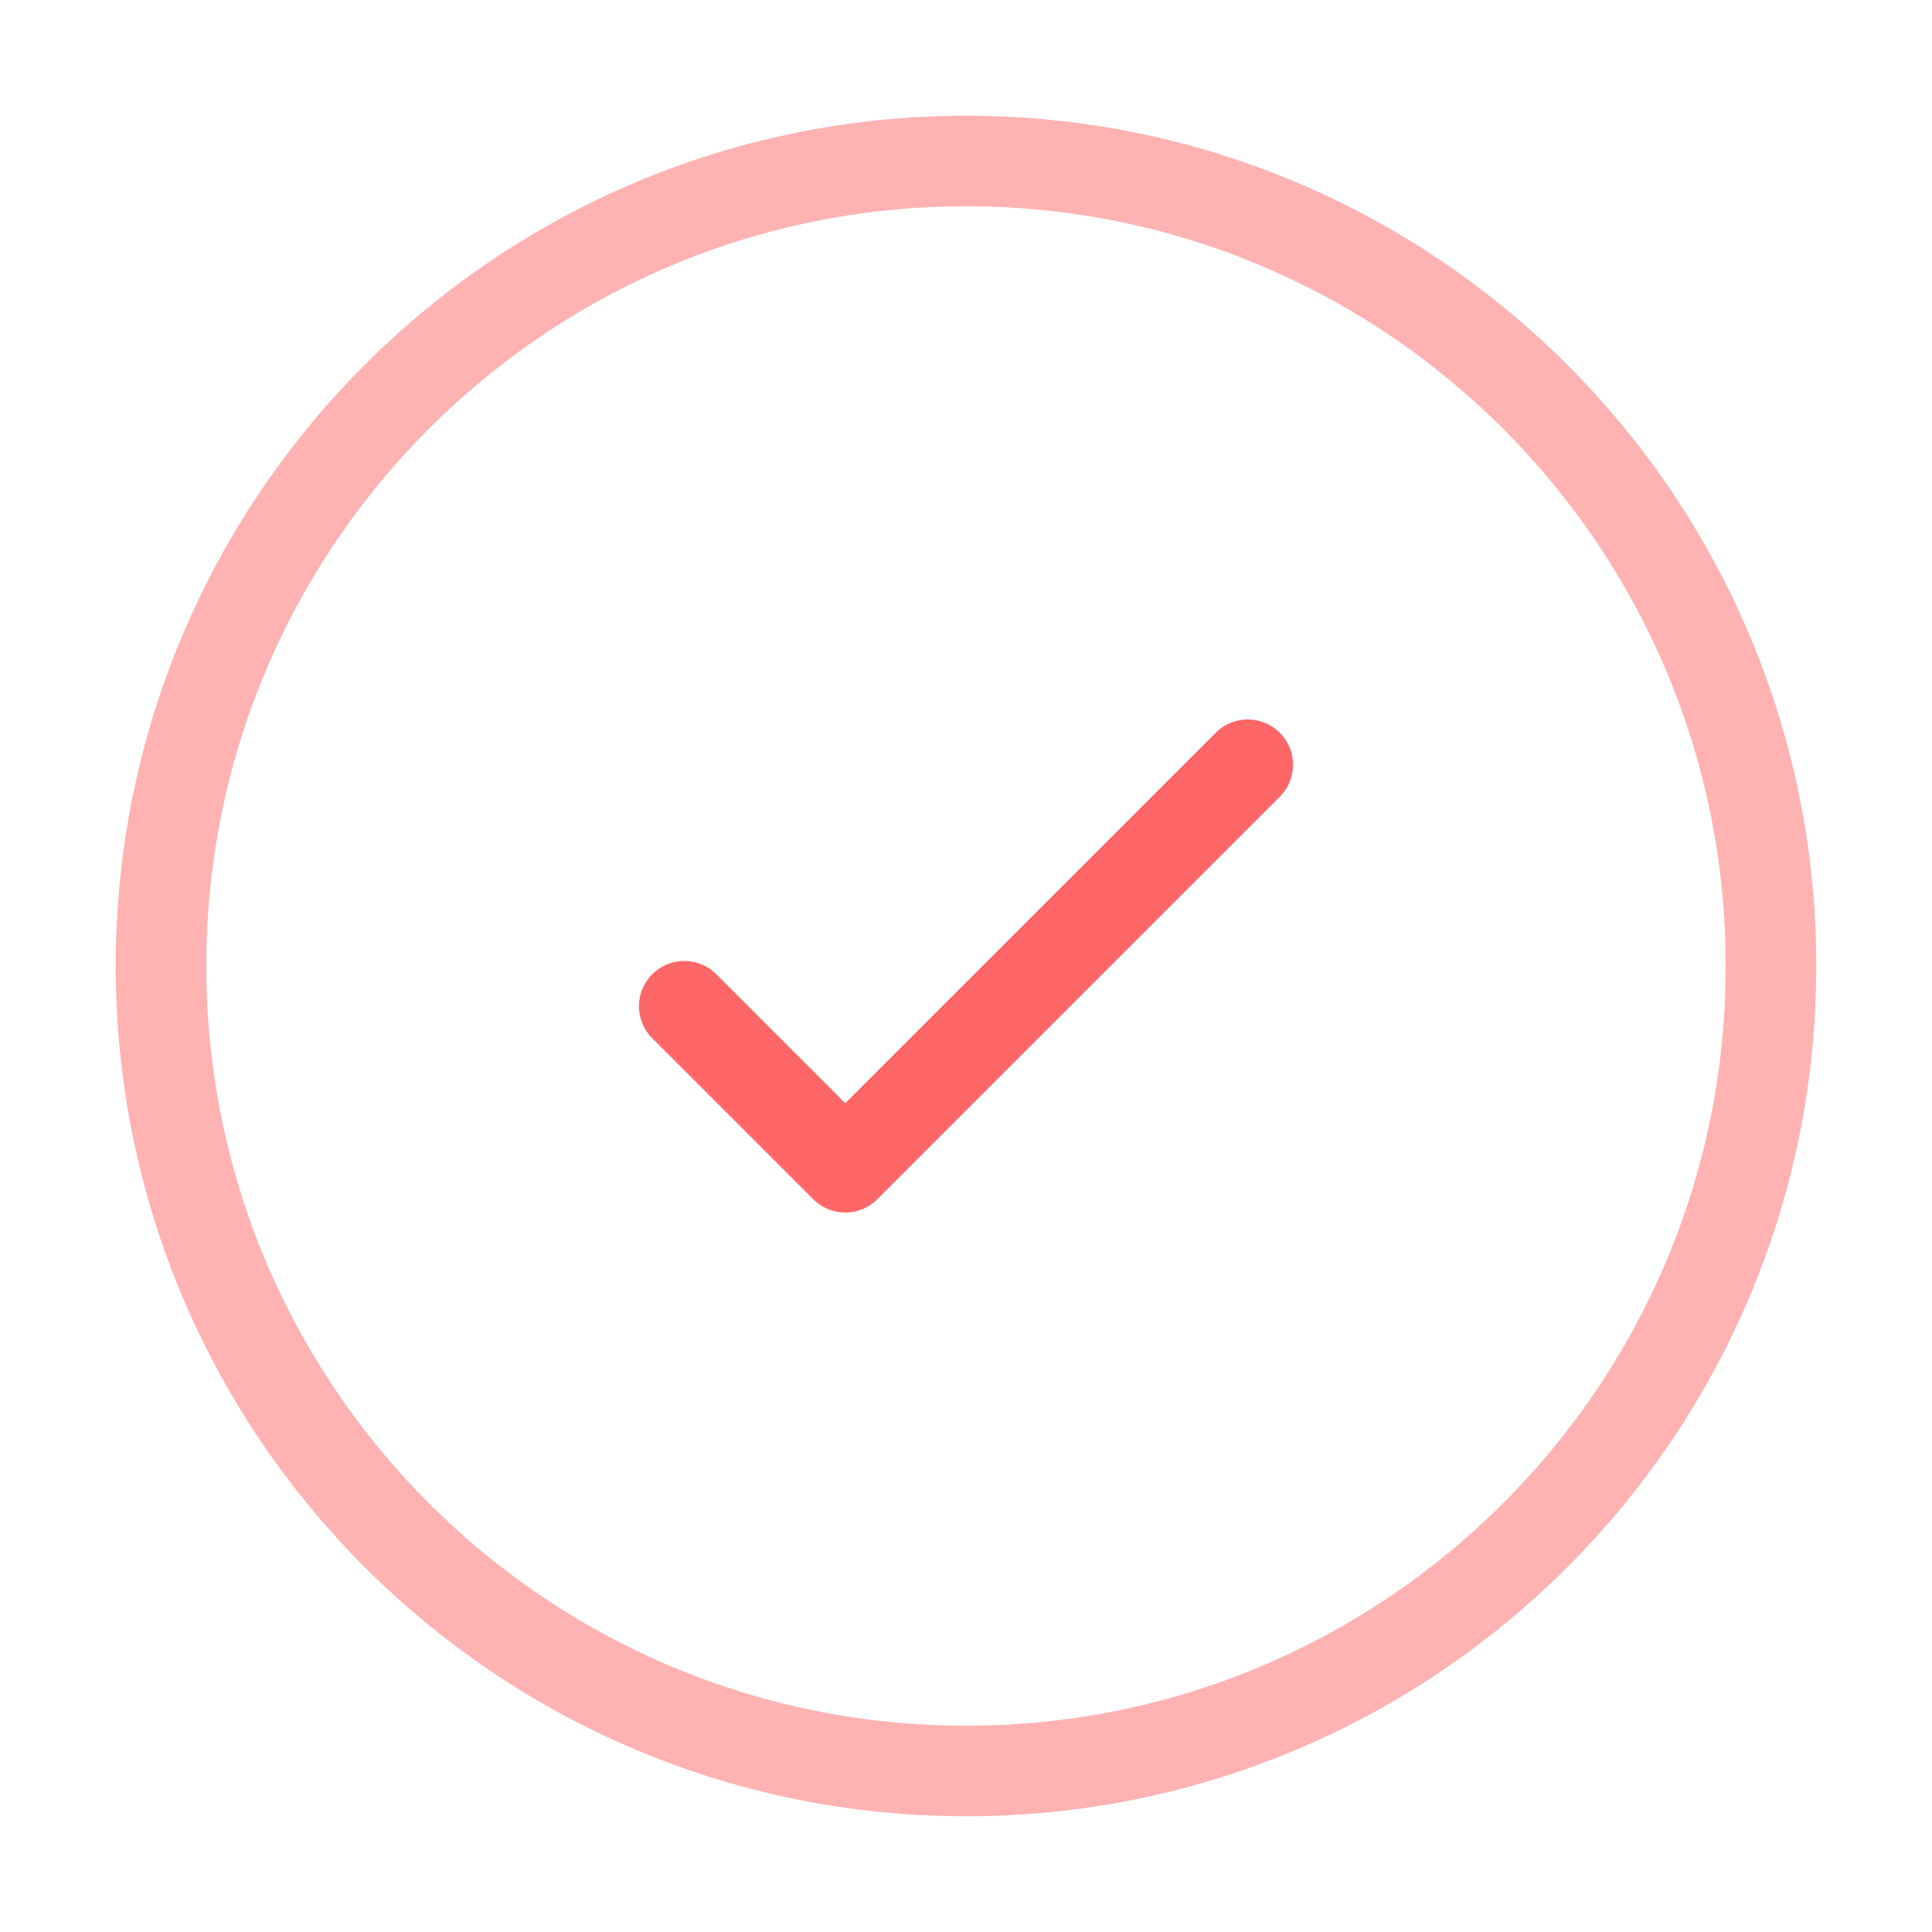
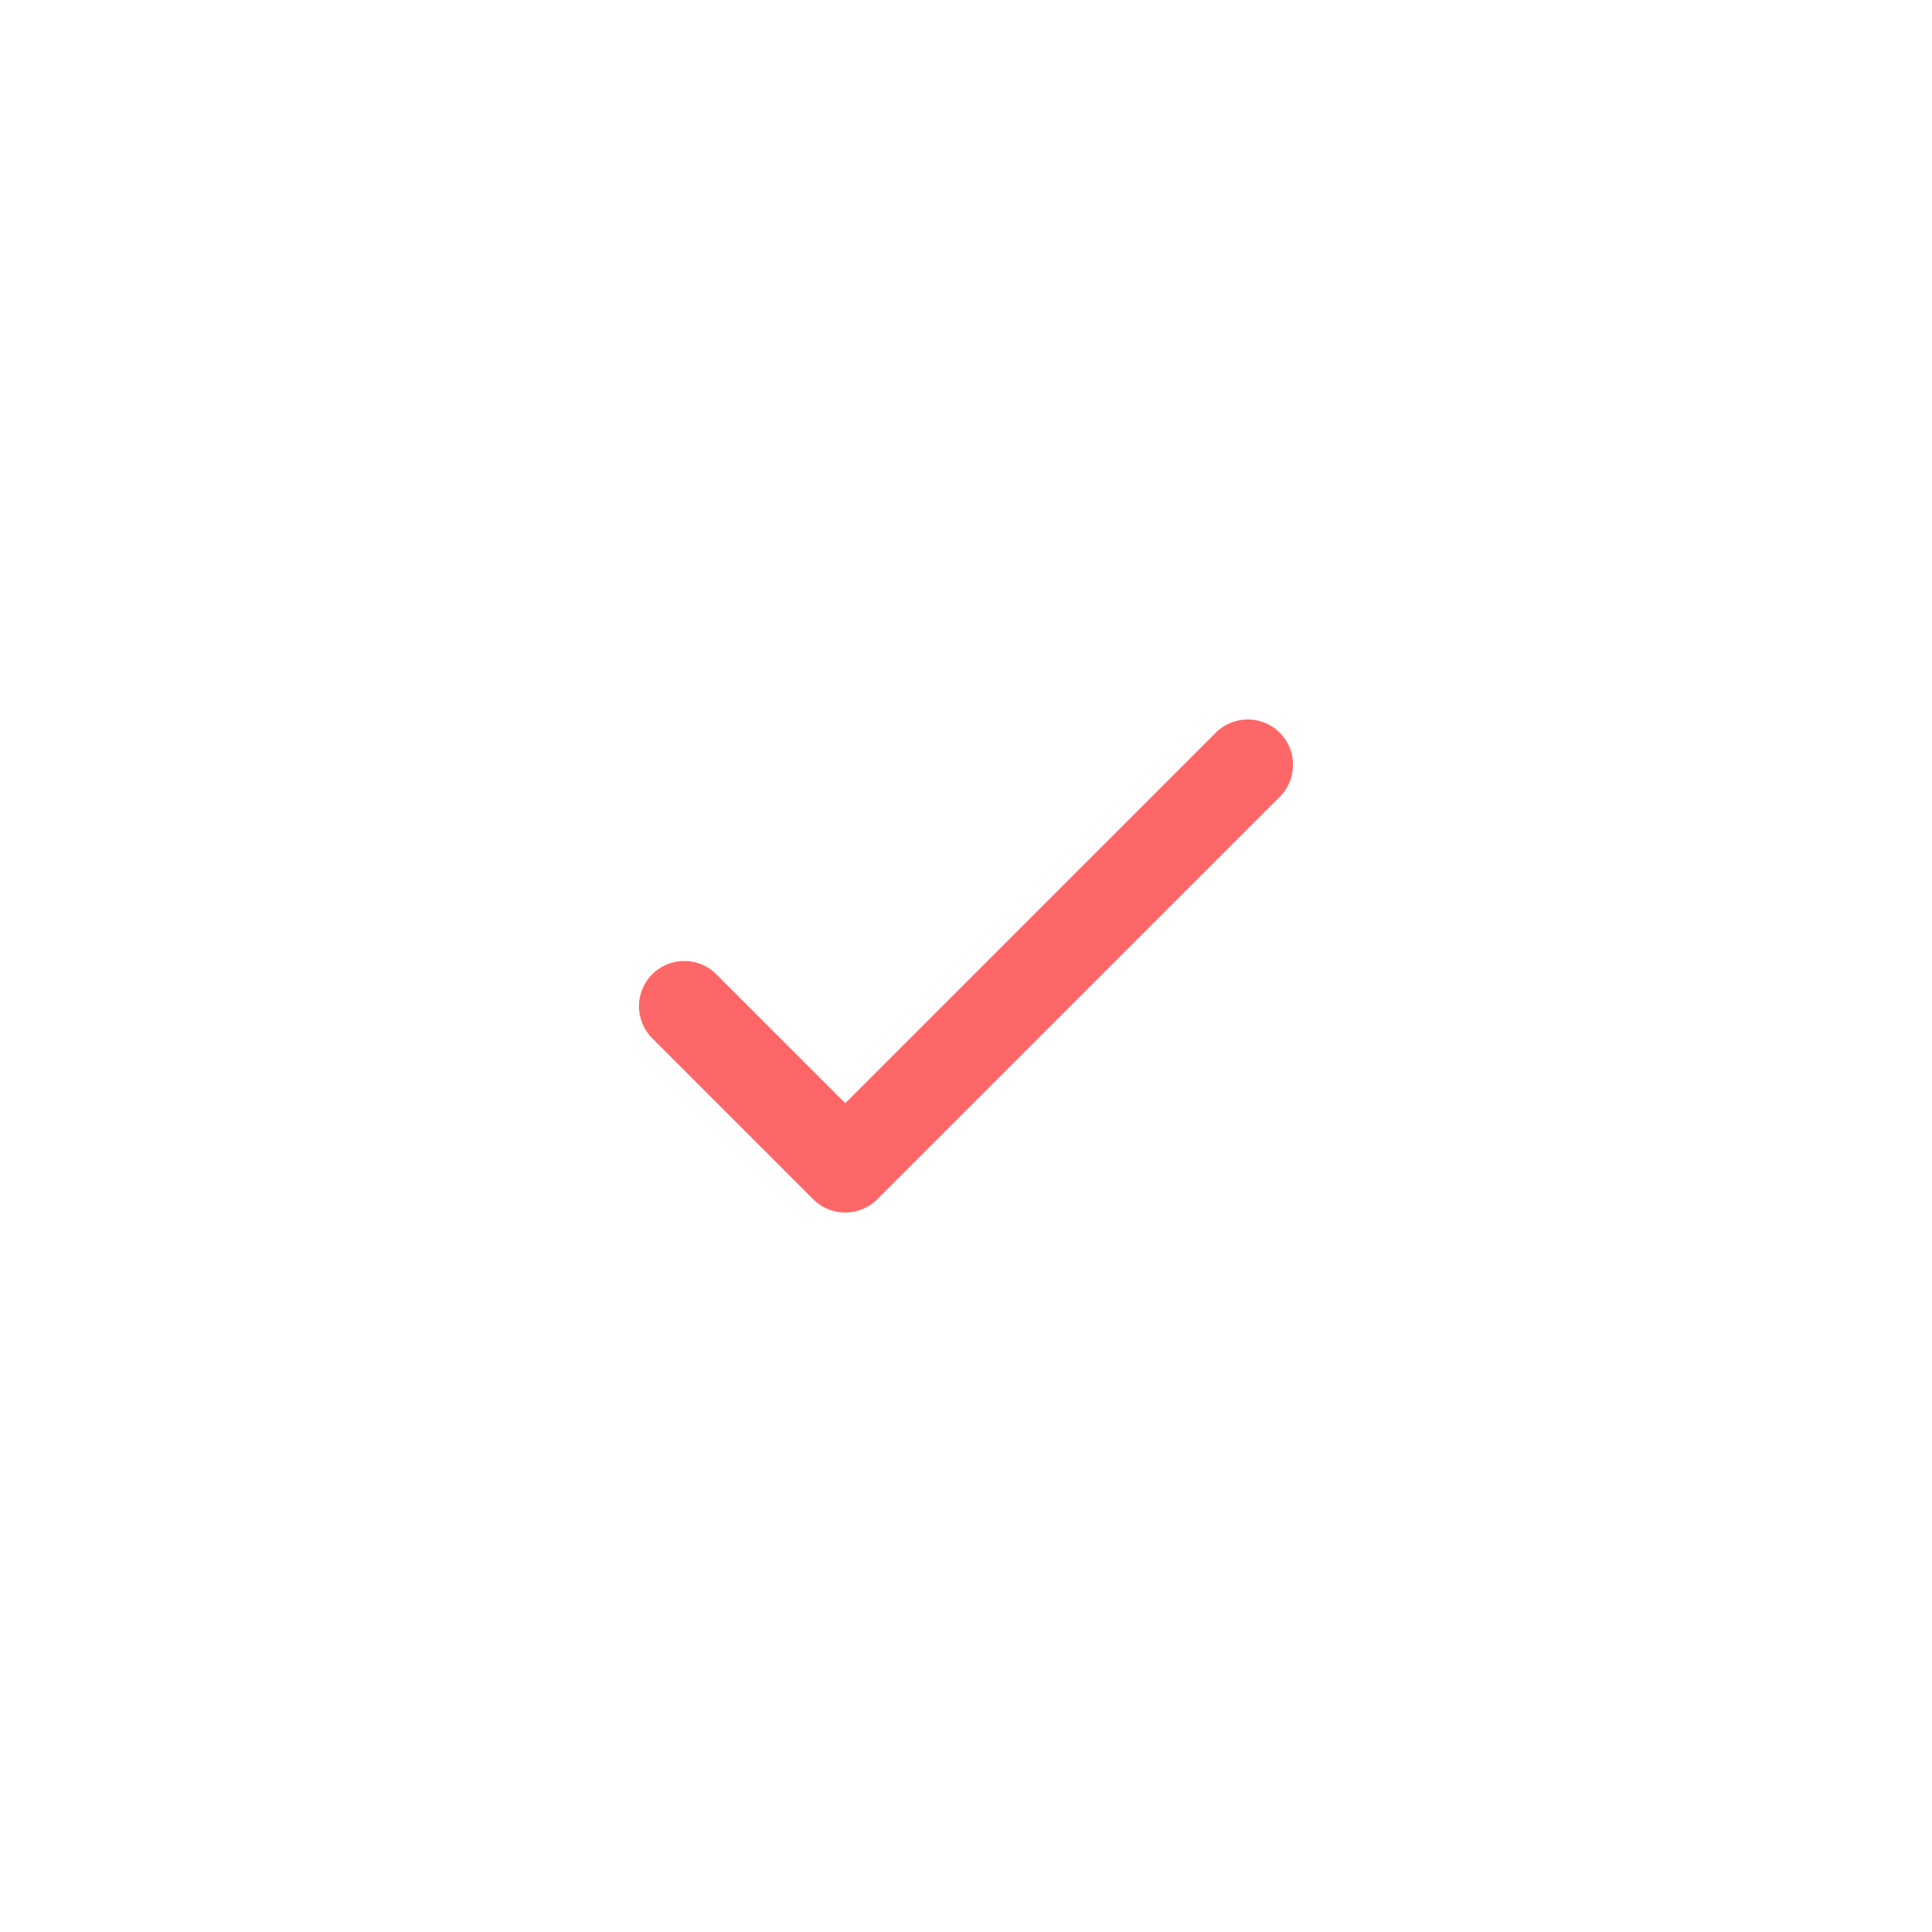
<svg xmlns="http://www.w3.org/2000/svg" width="80" height="80" viewBox="0 0 80 80" fill="none">
-   <path opacity="0.5" d="M40 73.333C58.409 73.333 73.333 58.41 73.333 40C73.333 21.591 58.409 6.667 40 6.667C21.59 6.667 6.667 21.591 6.667 40C6.667 58.41 21.59 73.333 40 73.333Z" stroke="#FE6767" stroke-width="3.75" />
  <path d="M28.334 41.667L35 48.333L51.667 31.667" stroke="#FE6767" stroke-width="3.75" stroke-linecap="round" stroke-linejoin="round" />
</svg>